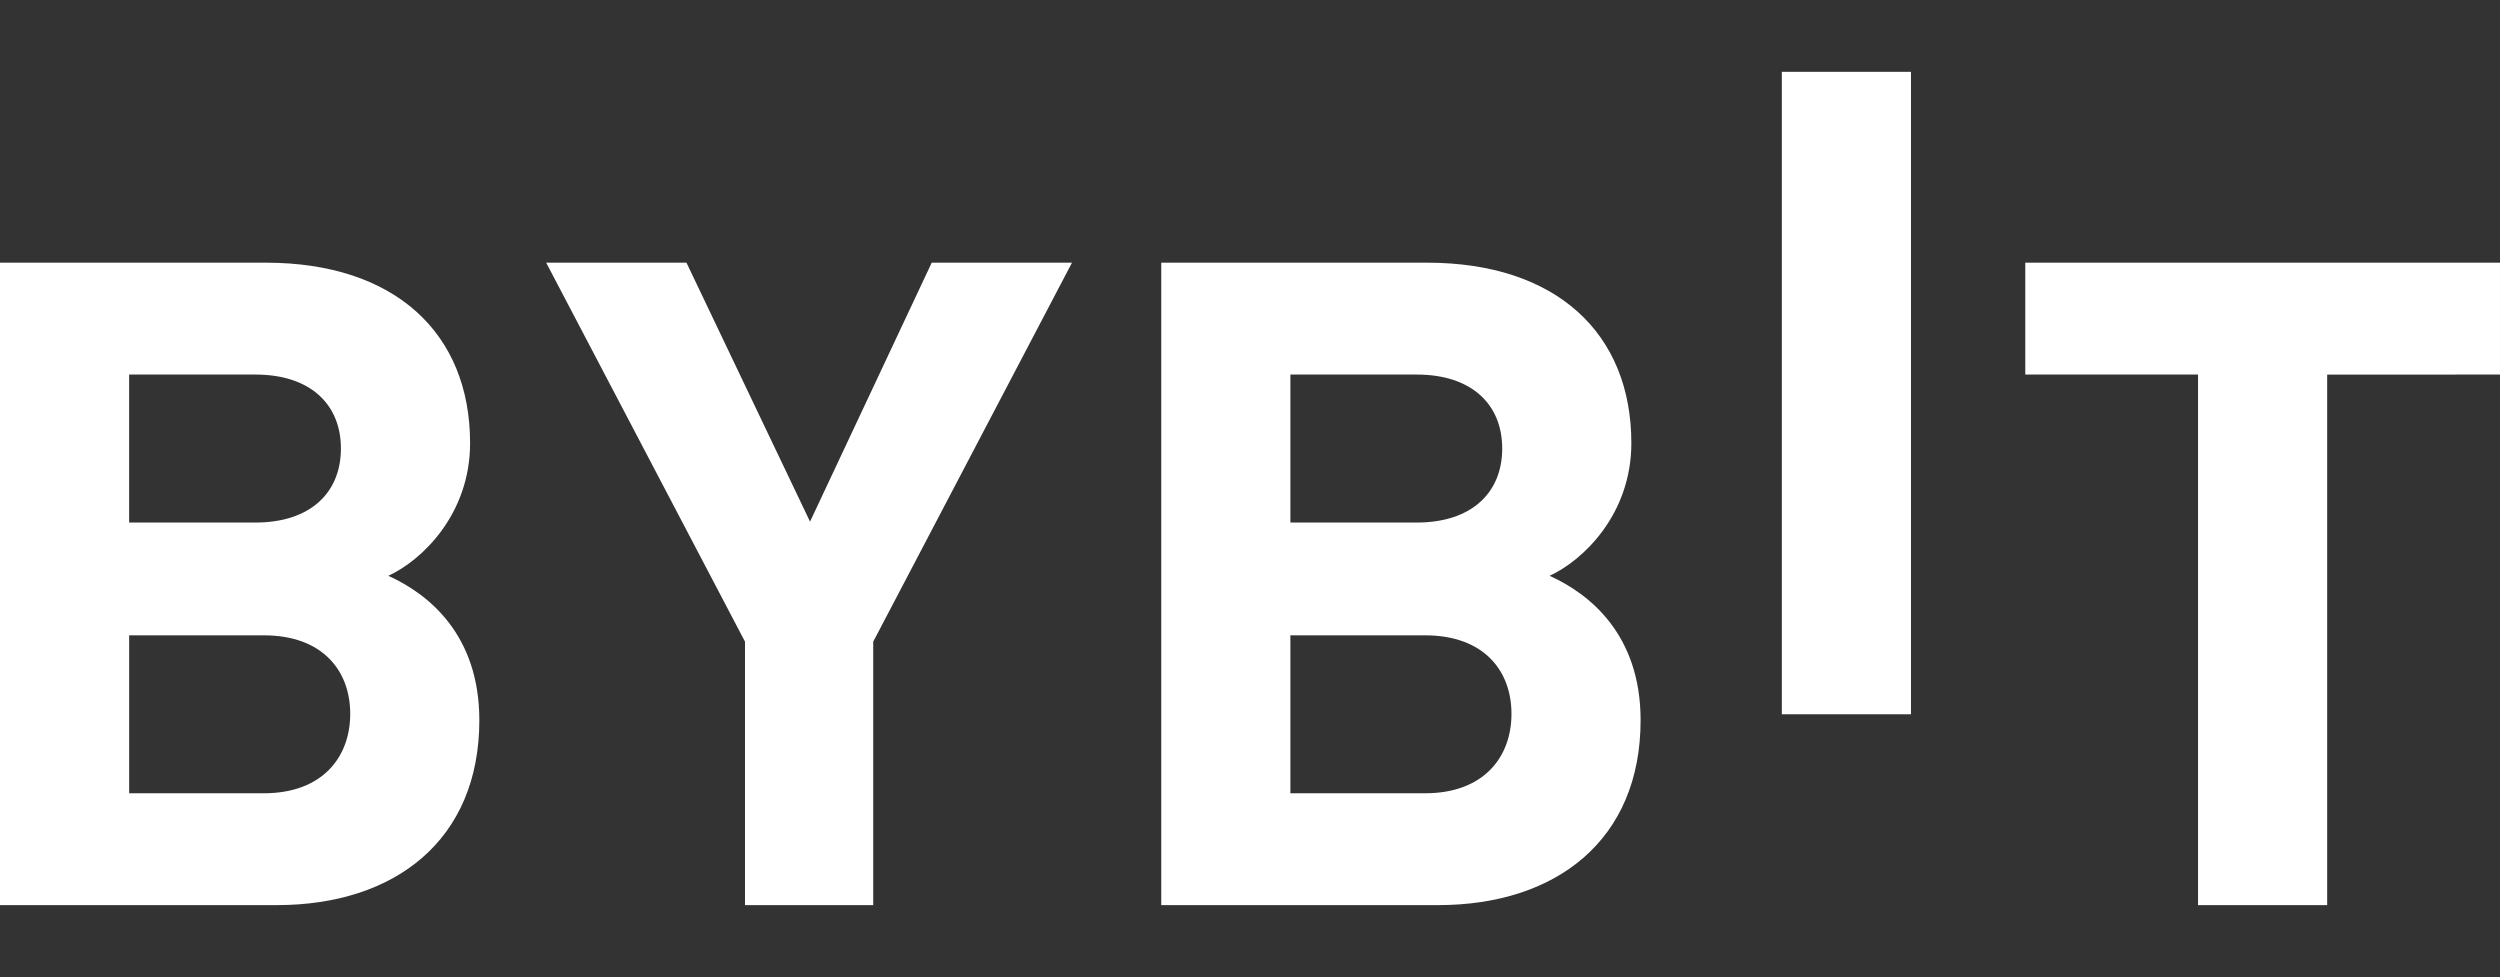
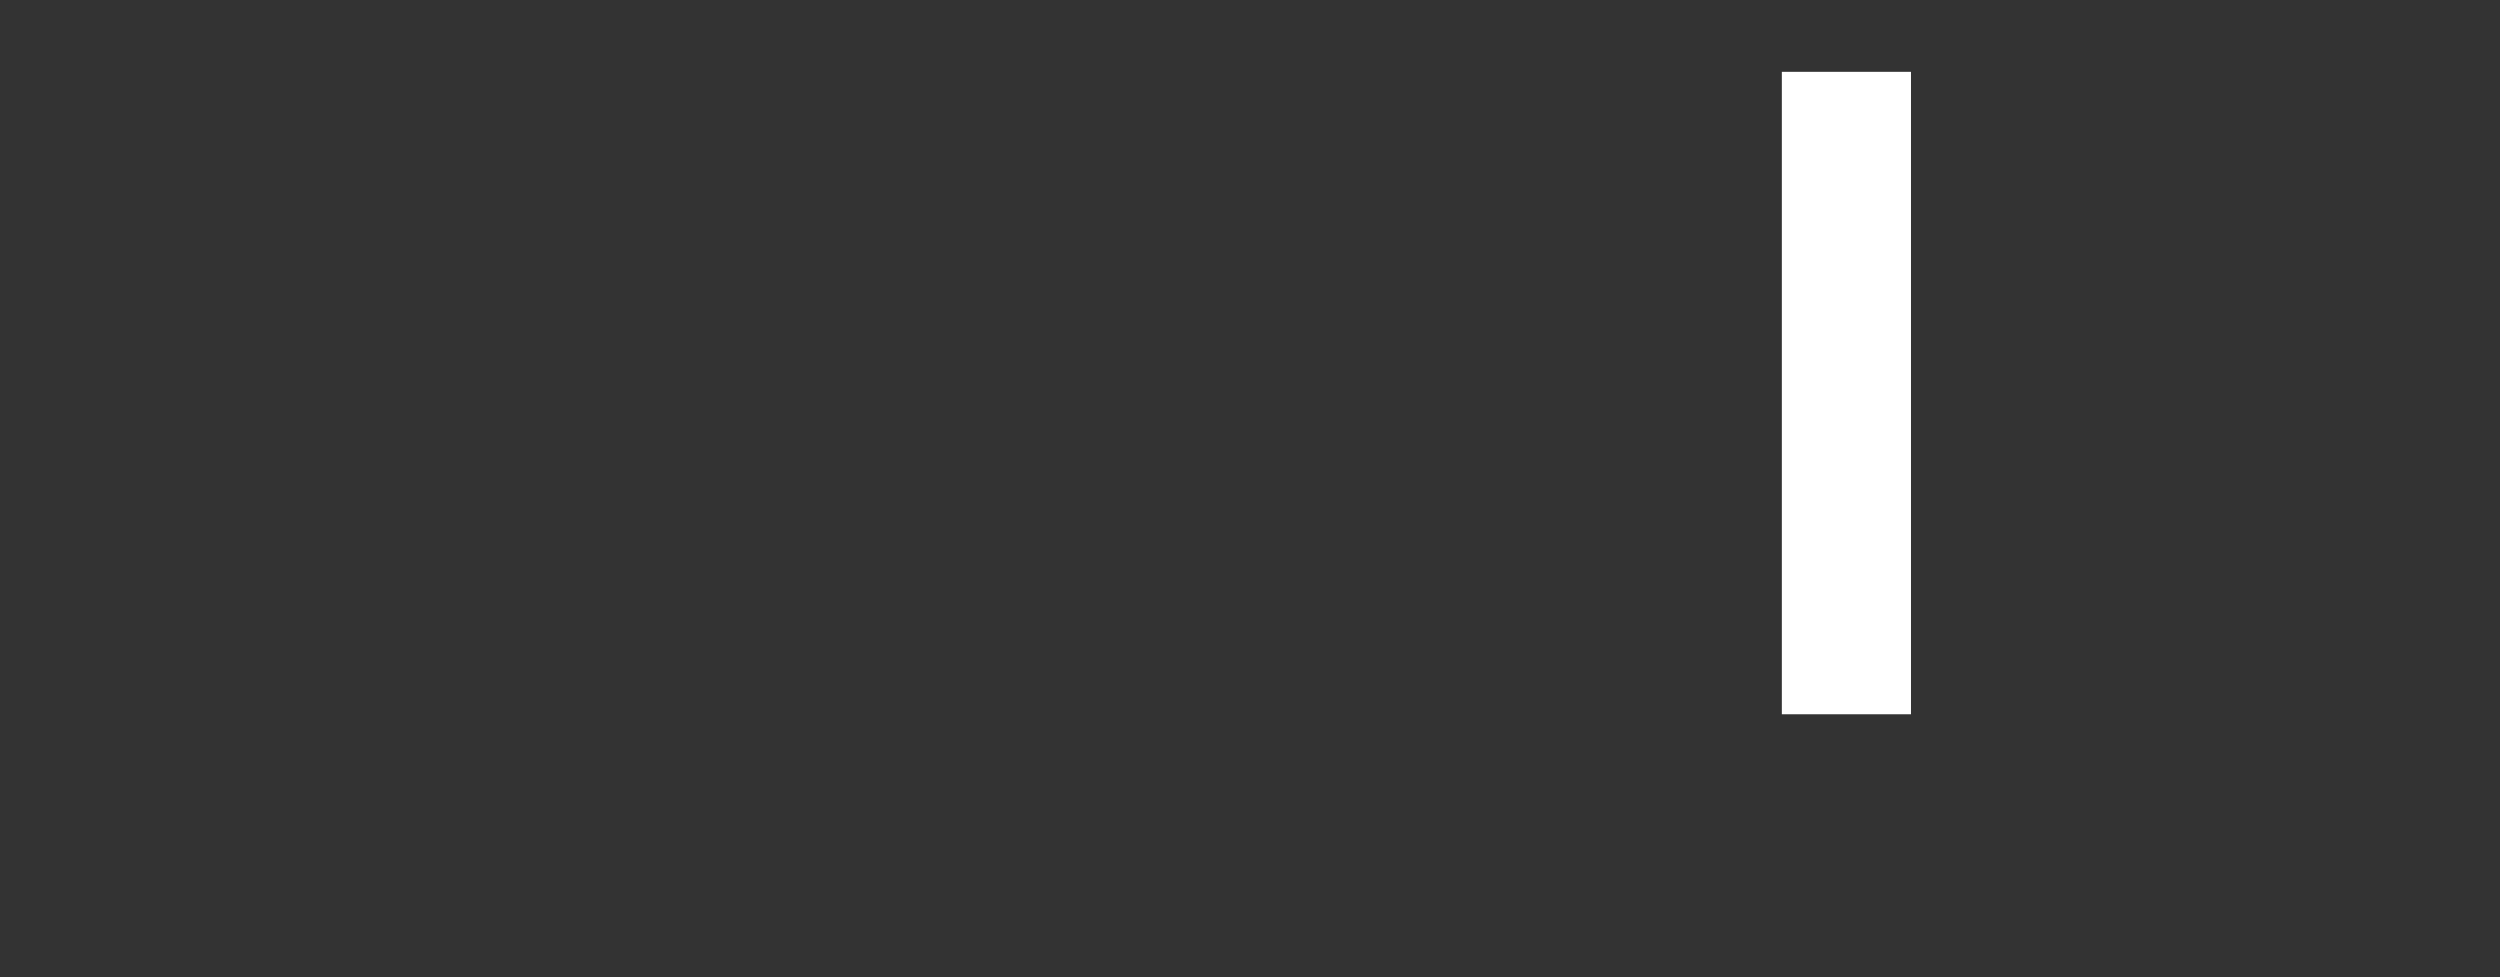
<svg xmlns="http://www.w3.org/2000/svg" id="Layer_1" version="1.1" viewBox="0 0 2500 977">
  <rect x="0" y="0" width="2500" height="977" fill="#333333" stroke="none" />
  <defs>
    <style>
      .st0 {
        fill: #fff;
      }
    </style>
  </defs>
  <path class="st0" d="M1781.84,714.28V71.83h129.14v642.44h-129.14Z" />
-   <path class="st0" d="M276.84,905.11H0V262.67h265.72c129.14,0,204.37,70.4,204.37,180.46,0,71.26-48.33,117.33-81.78,132.67,39.94,18.02,91.03,58.62,91.03,144.37,0,119.97-84.48,184.94-202.5,184.94h0ZM255.49,374.56h-126.35v147.99h126.32c54.8,0,85.46-29.77,85.46-74.02s-30.66-73.97-85.46-73.97h.03ZM263.82,635.34h-134.66v157.93h134.71c58.53,0,86.35-36.09,86.35-79.43s-27.87-78.51-86.35-78.51h-.06ZM873.22,641.66v263.45h-128.22v-263.45l-198.82-378.99h140.29l123.56,258.97,121.7-258.97h140.26l-198.76,378.99ZM1438.1,905.11h-276.84V262.67h265.69c129.14,0,204.4,70.4,204.4,180.46,0,71.26-48.33,117.33-81.78,132.67,39.94,18.02,91.03,58.62,91.03,144.37,0,119.97-84.48,184.94-202.5,184.94h0ZM1416.75,374.56h-126.35v147.99h126.35c54.8,0,85.46-29.77,85.46-74.02s-30.66-73.97-85.46-73.97ZM1425.09,635.34h-134.71v157.93h134.71c58.56,0,86.38-36.09,86.38-79.43s-27.82-78.51-86.38-78.51ZM2327.18,374.59v530.57h-129.14V374.56h-172.76v-111.9h474.71v111.9l-172.82.03Z" />
</svg>